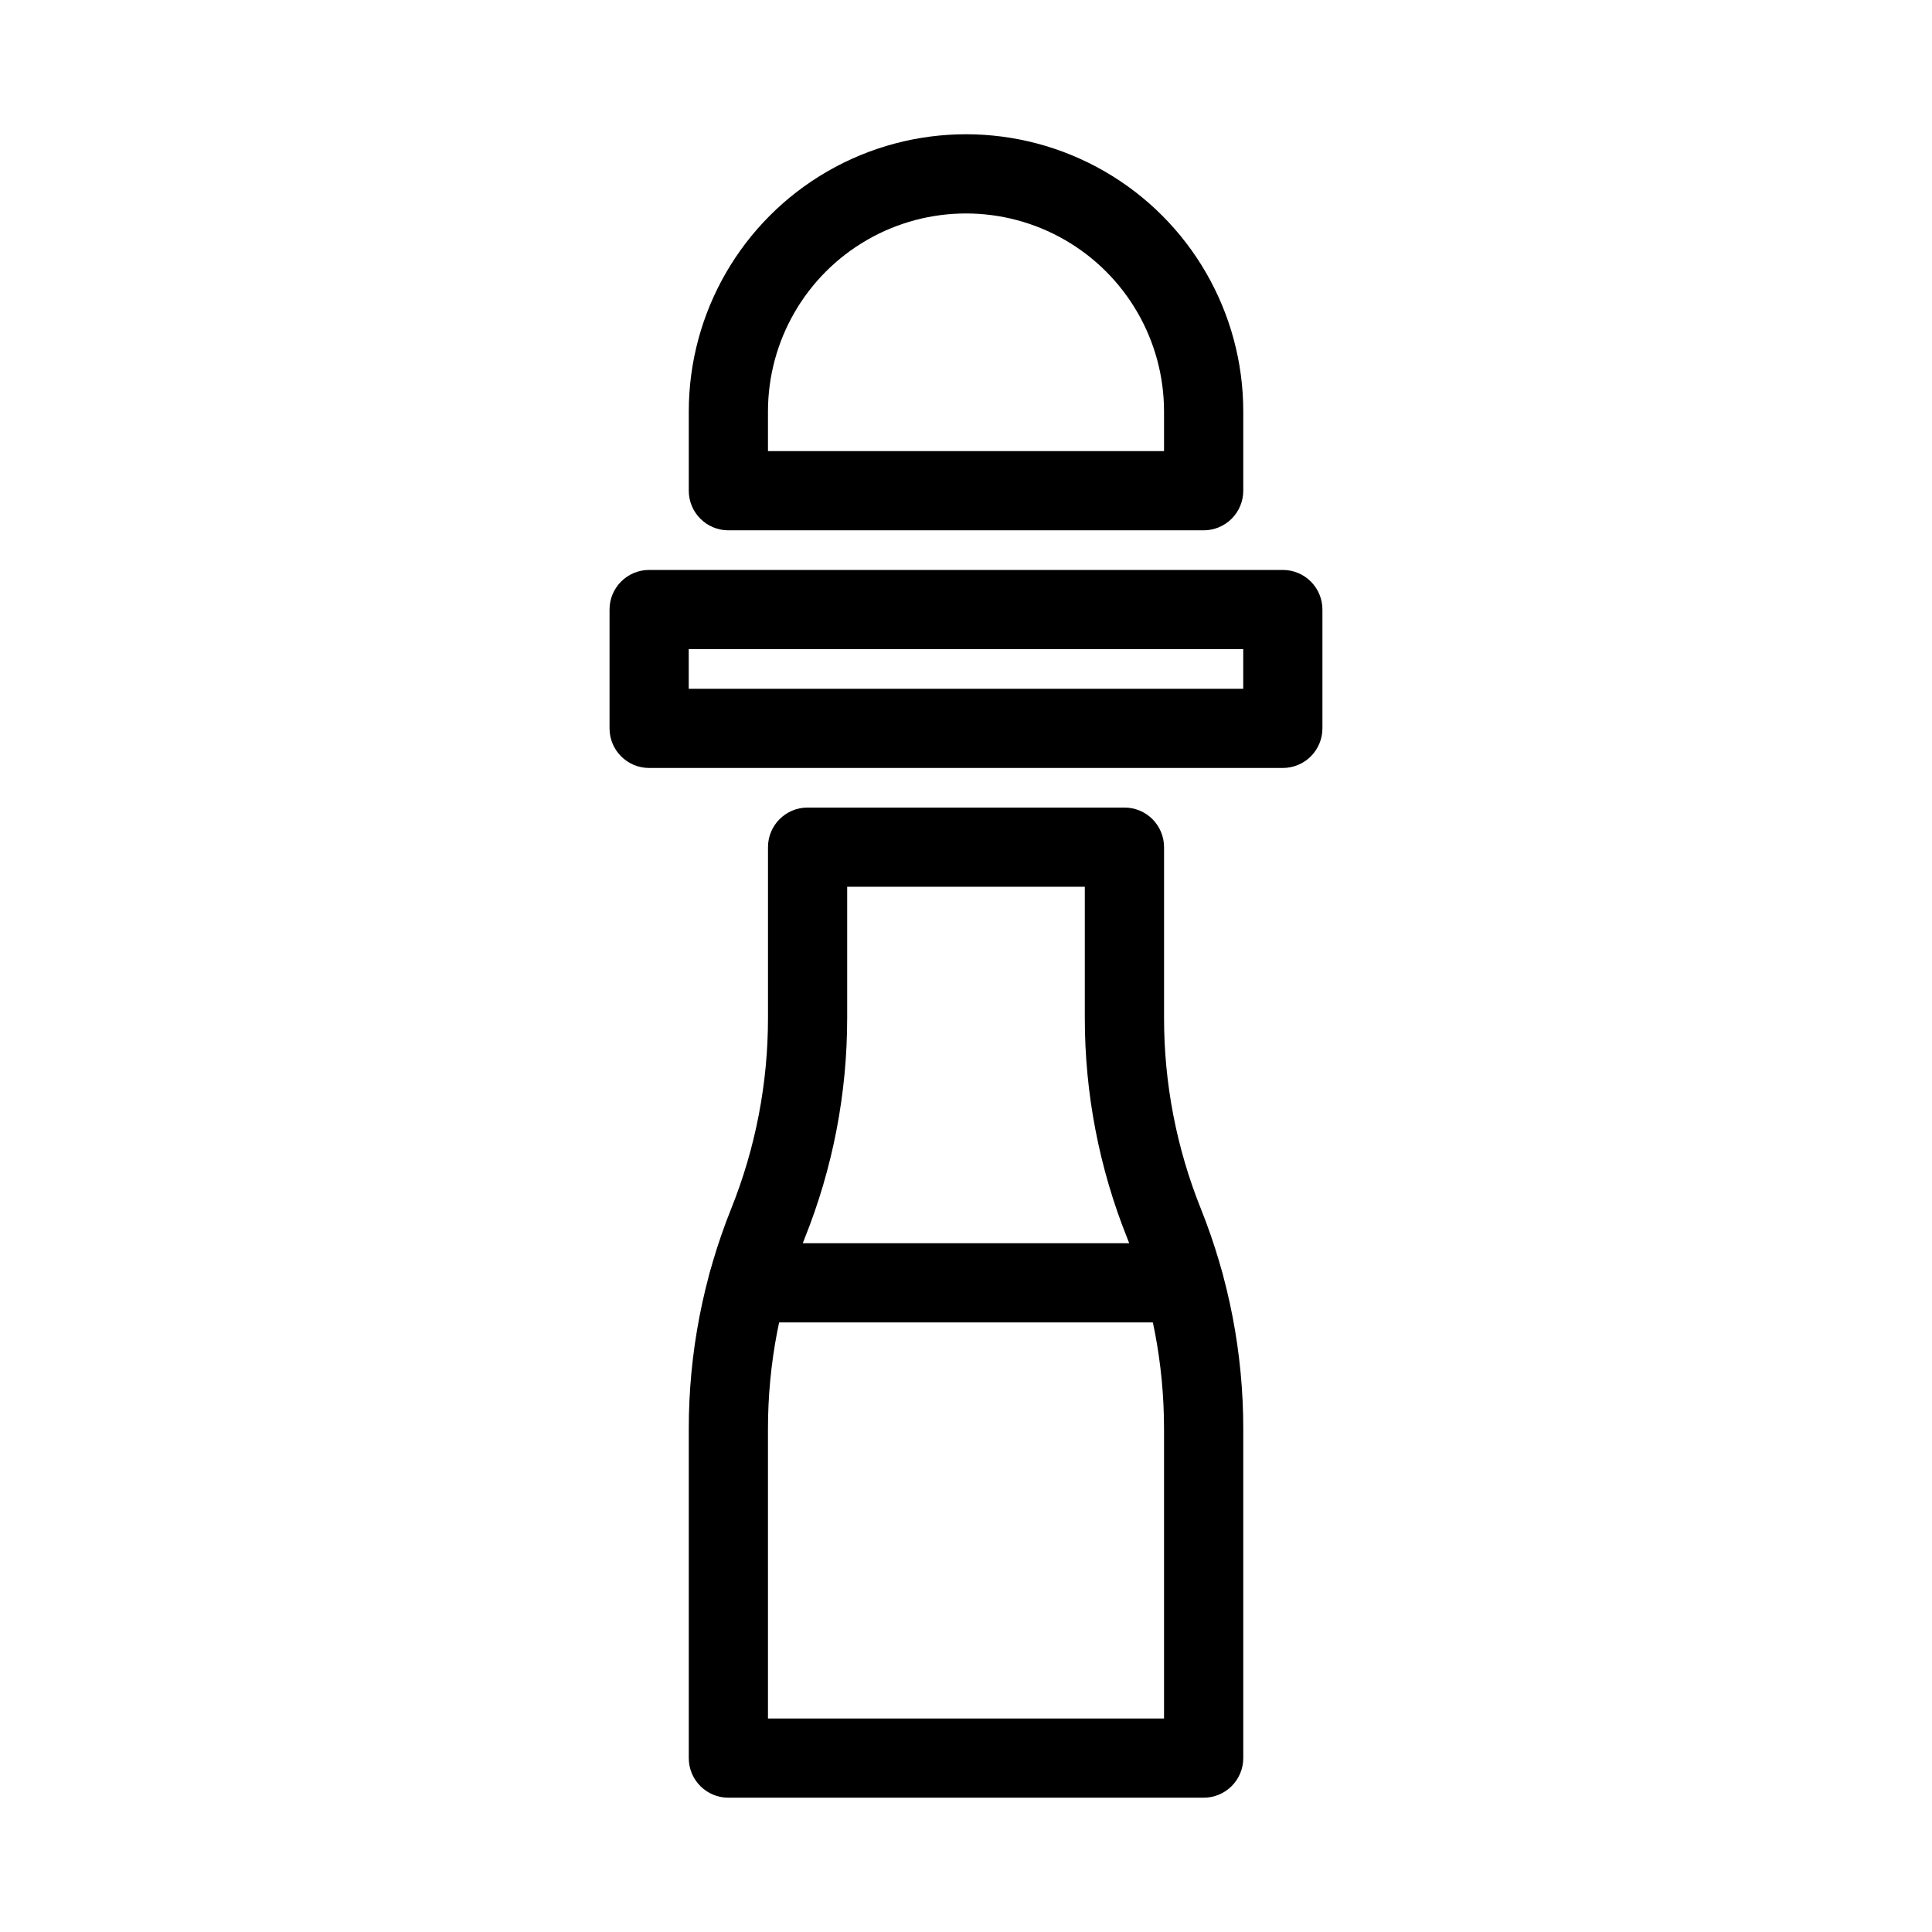
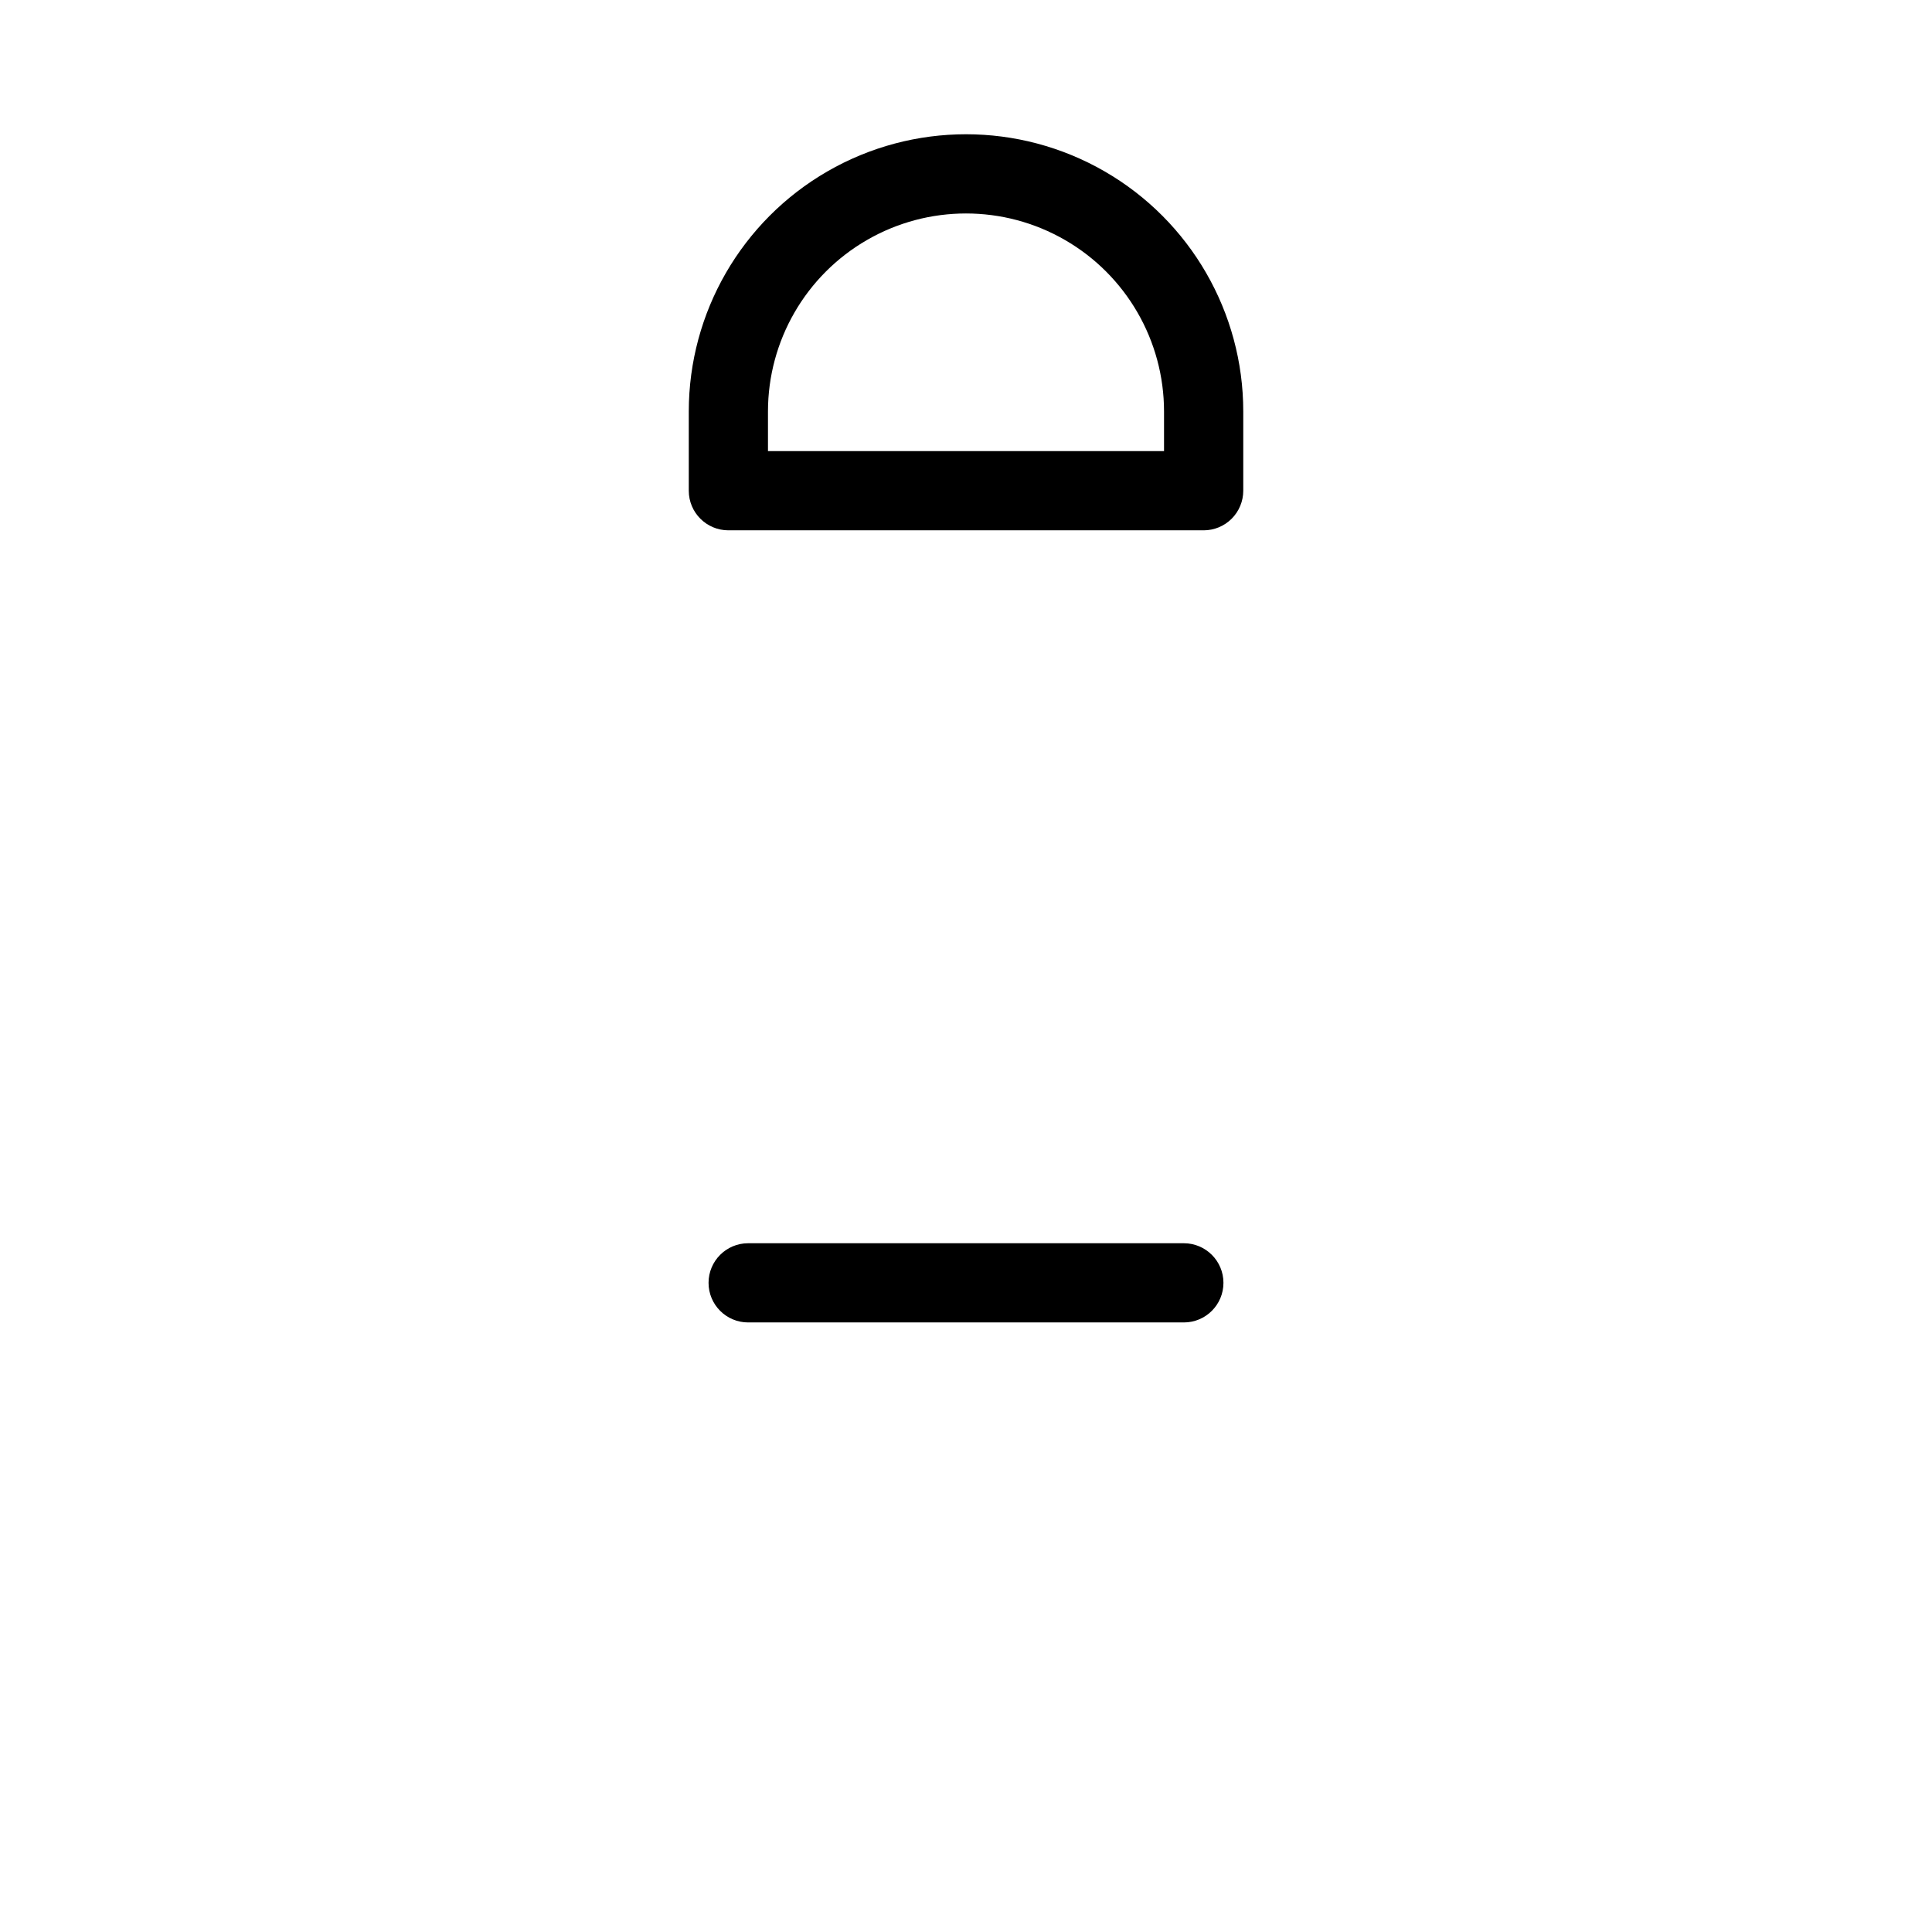
<svg xmlns="http://www.w3.org/2000/svg" fill="#000000" width="800px" height="800px" version="1.1" viewBox="144 144 512 512">
  <g>
    <path d="m462.98 284.54h-125.95c-5.797 0-10.496-4.699-10.496-10.496v-20.992c0-26.25 14.004-50.504 36.734-63.629 22.734-13.125 50.742-13.125 73.473 0 22.734 13.125 36.738 37.379 36.738 63.629v20.992c0 2.781-1.109 5.453-3.074 7.422-1.969 1.969-4.641 3.074-7.422 3.074zm-115.46-20.992h104.96v-10.496c0-18.75-10.004-36.074-26.242-45.449s-36.242-9.375-52.48 0c-16.238 9.375-26.238 26.699-26.238 45.449z" />
-     <path d="m483.96 347.52h-167.93c-5.797 0-10.496-4.699-10.496-10.496v-31.488c0-5.797 4.699-10.496 10.496-10.496h167.93c2.785 0 5.457 1.105 7.422 3.074 1.969 1.969 3.074 4.637 3.074 7.422v31.488c0 2.781-1.105 5.453-3.074 7.422-1.965 1.969-4.637 3.074-7.422 3.074zm-157.44-20.992h146.95v-10.496h-146.95z" />
-     <path d="m462.98 620.41h-125.95c-5.797 0-10.496-4.699-10.496-10.496v-87.199c-0.02-20.004 3.797-39.824 11.238-58.391 6.457-16.09 9.766-33.266 9.754-50.602v-45.215c0-5.797 4.699-10.496 10.496-10.496h83.969c2.781 0 5.453 1.105 7.422 3.074 1.965 1.969 3.074 4.637 3.074 7.422v45.219-0.004c-0.016 17.336 3.293 34.512 9.75 50.602 7.441 18.566 11.258 38.387 11.242 58.391v87.199c0 2.785-1.109 5.453-3.074 7.422-1.969 1.969-4.641 3.074-7.422 3.074zm-115.46-20.992h104.96v-76.703c0.012-17.336-3.297-34.512-9.754-50.602-7.441-18.566-11.258-38.387-11.238-58.391v-34.719h-62.977v34.723-0.004c0.016 20.004-3.801 39.824-11.242 58.391-6.453 16.09-9.766 33.266-9.75 50.602z" />
    <path d="m457.73 494.46h-115.46c-5.797 0-10.496-4.699-10.496-10.496 0-5.793 4.699-10.492 10.496-10.492h115.46c5.797 0 10.496 4.699 10.496 10.492 0 5.797-4.699 10.496-10.496 10.496z" />
  </g>
</svg>